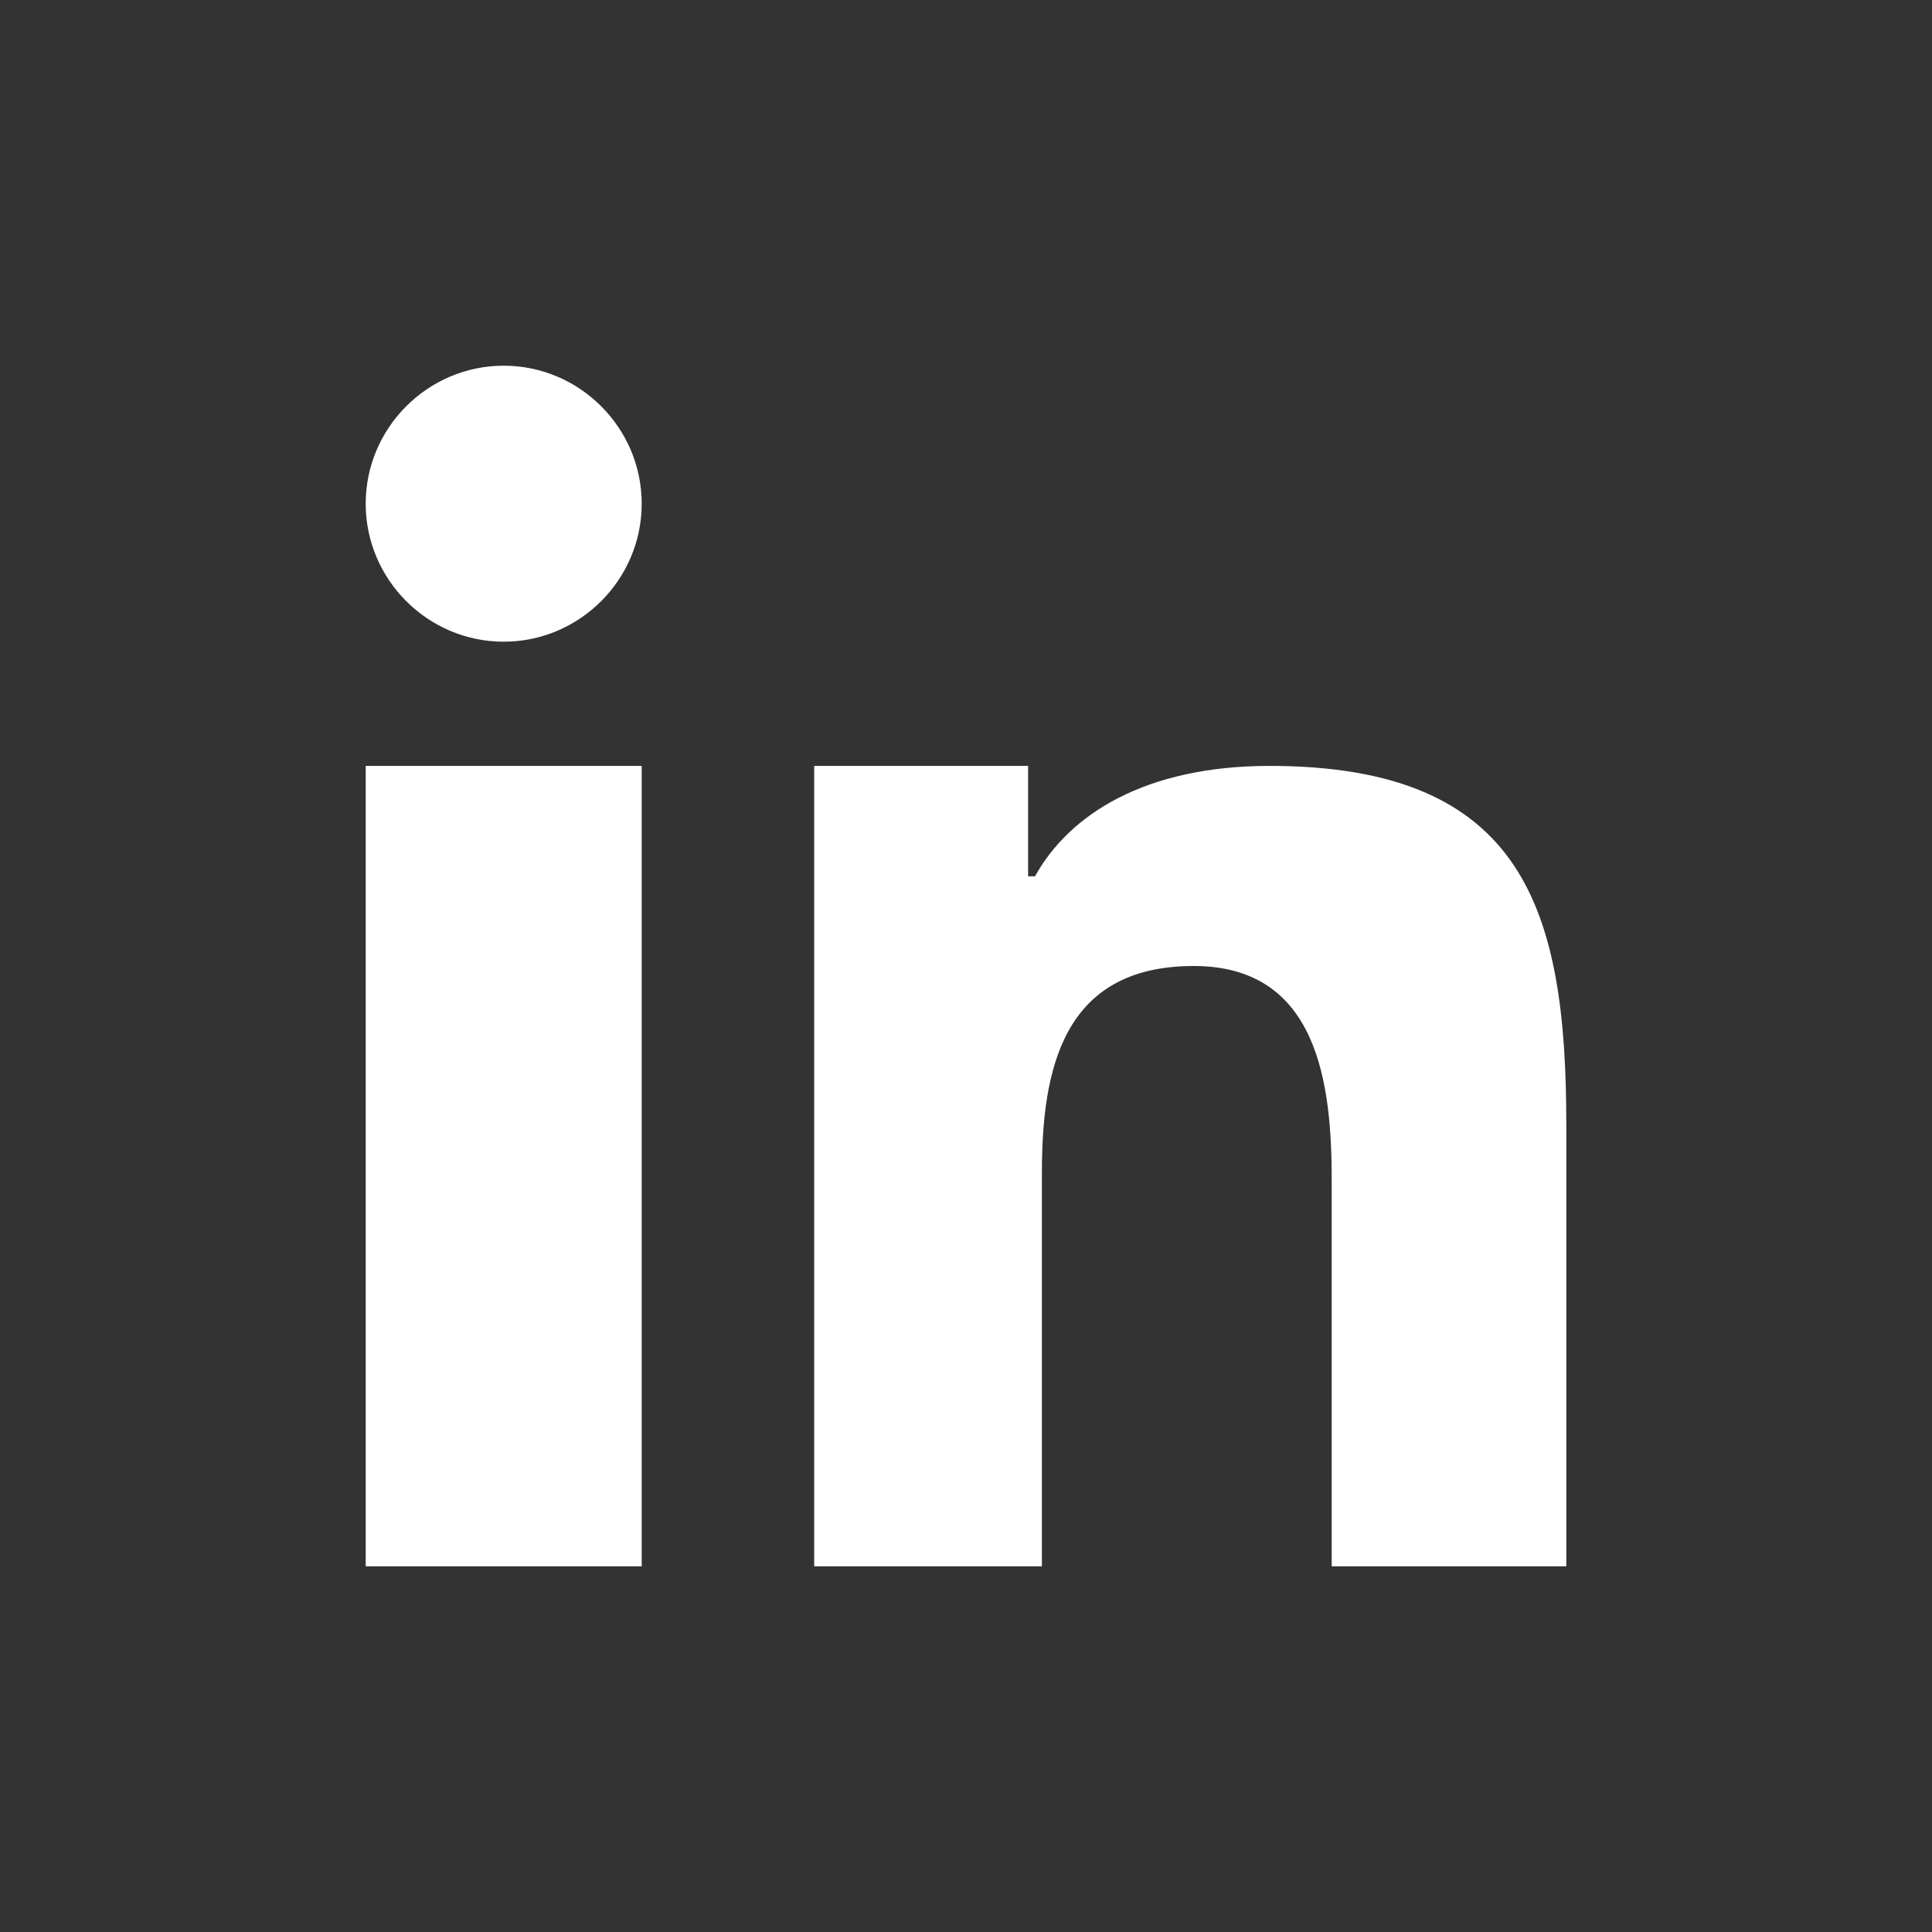
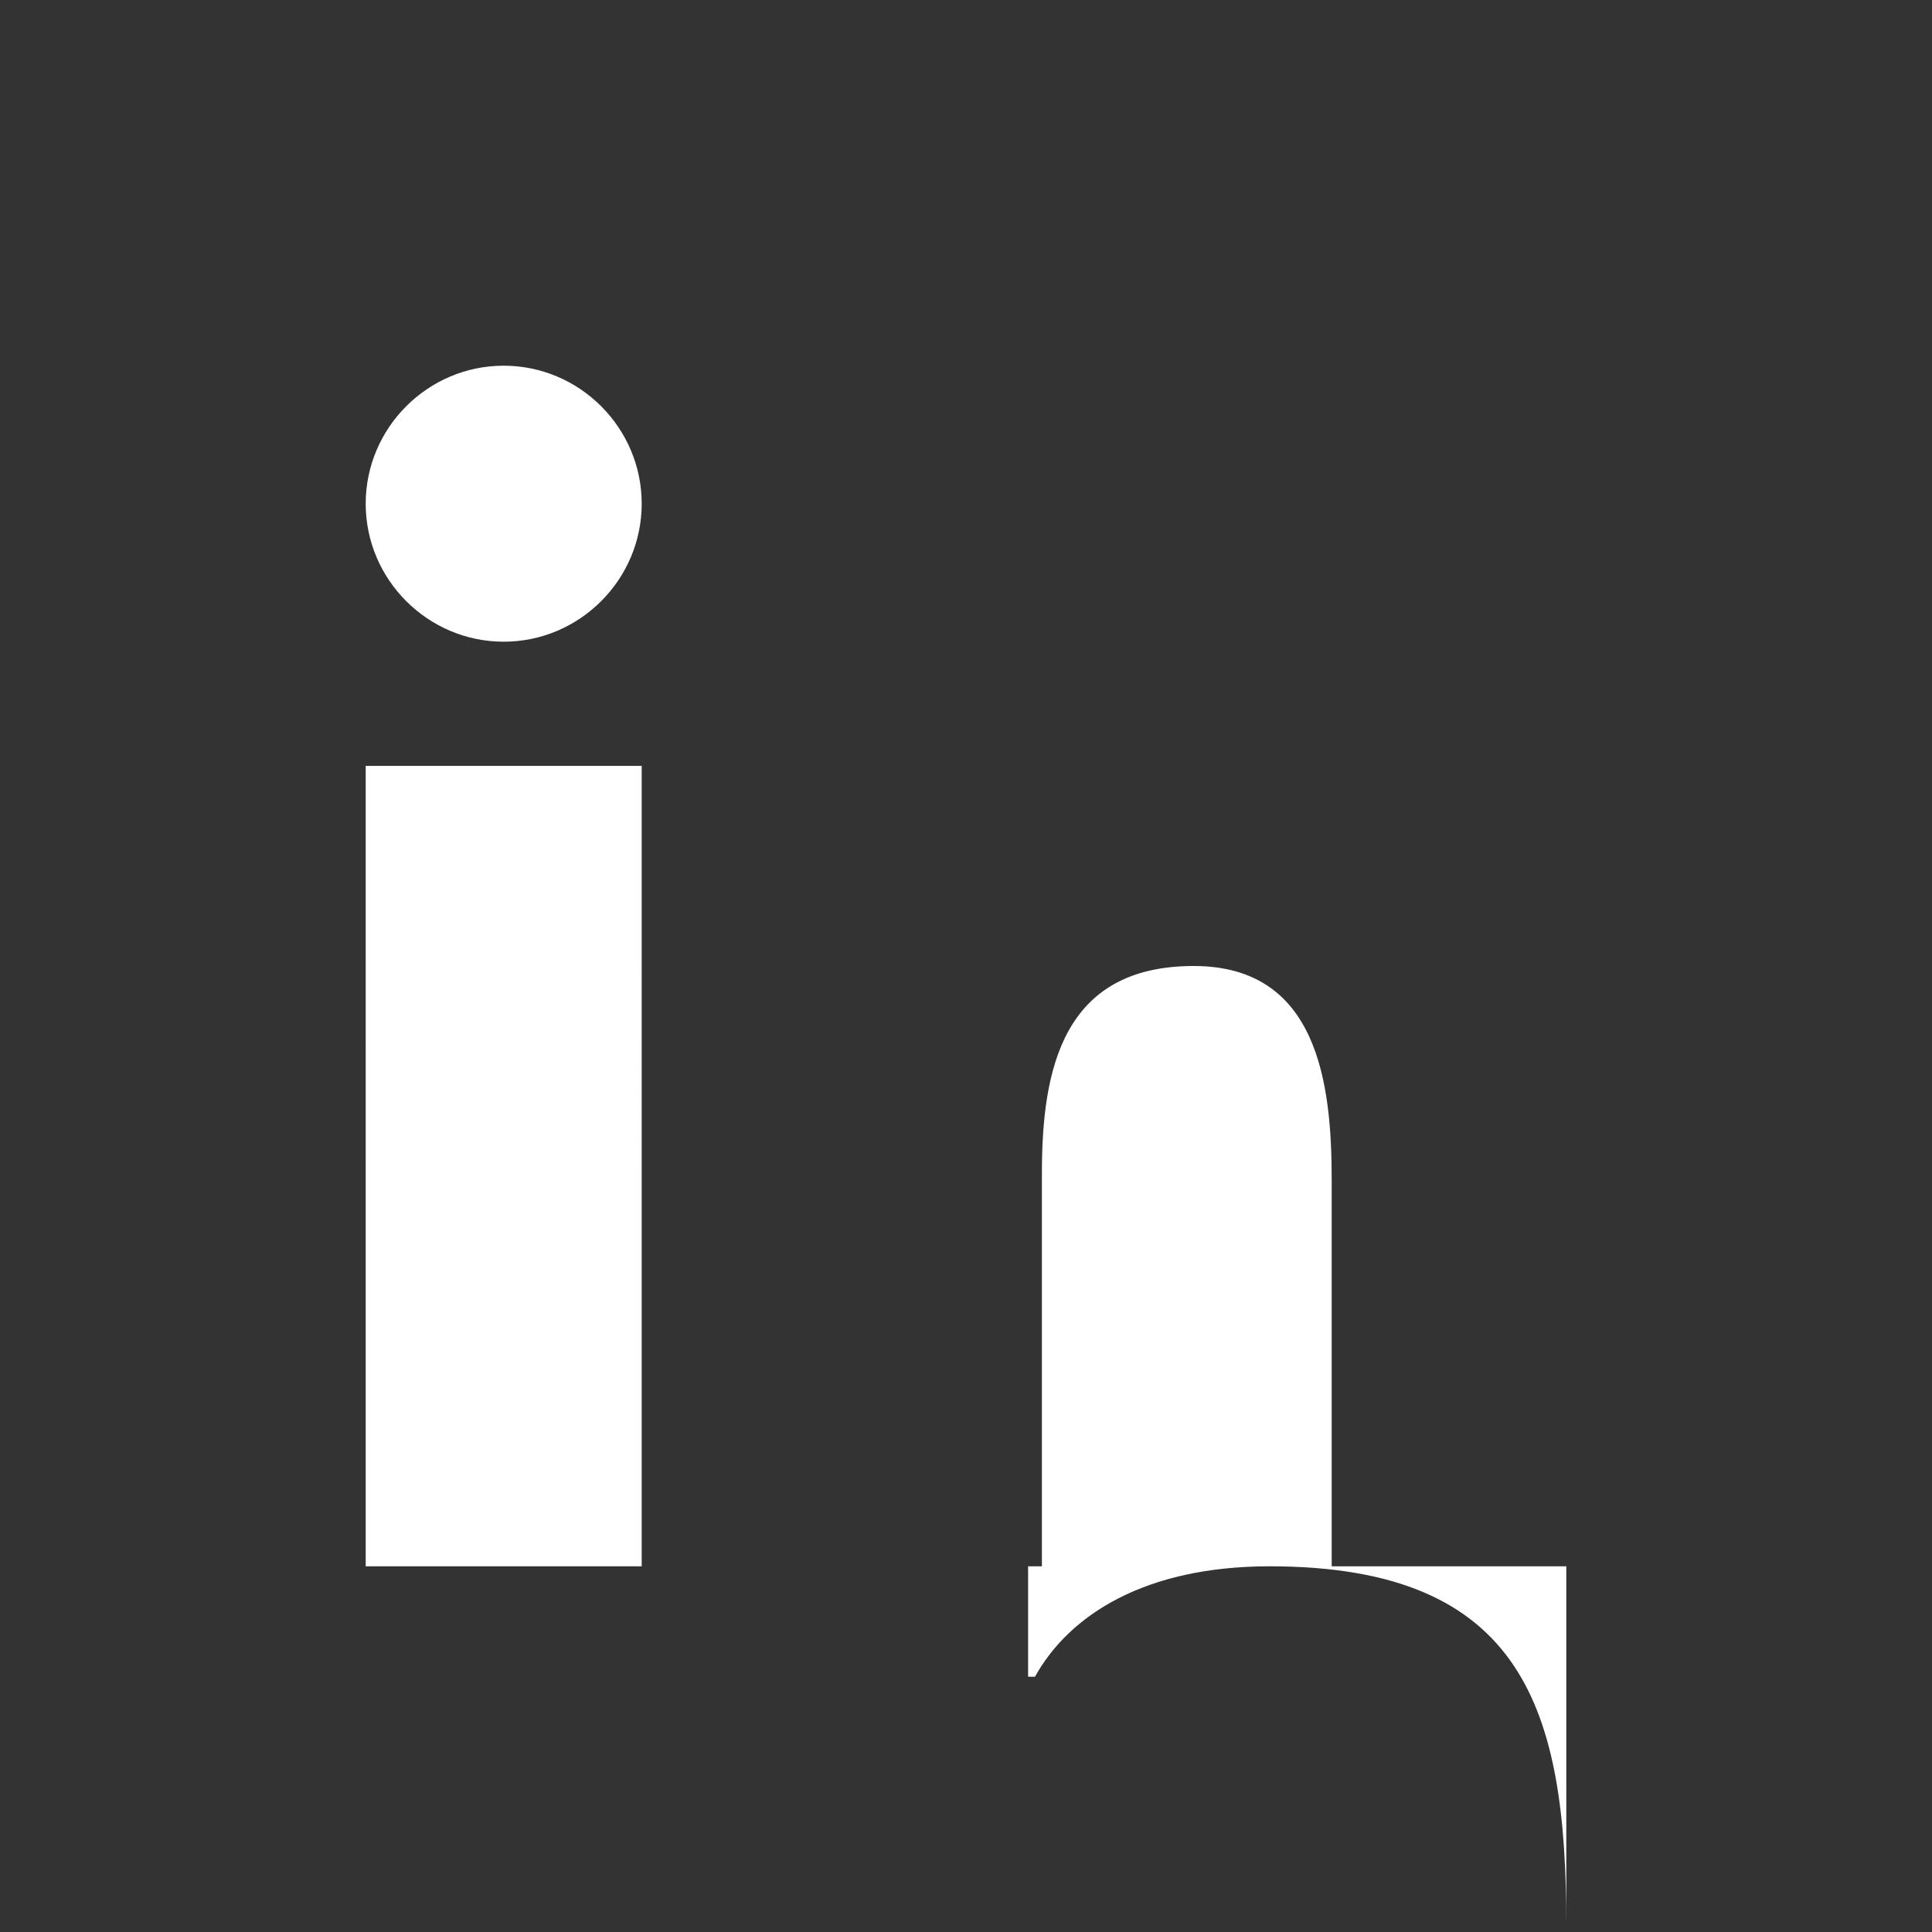
<svg xmlns="http://www.w3.org/2000/svg" version="1.1" id="Calque_1" x="0px" y="0px" viewBox="0 0 28 28" style="enable-background:new 0 0 28 28;" xml:space="preserve">
  <rect x="0" y="0" width="28" height="28" fill="#333333" stroke="none" />
  <style type="text/css">
	.st0{fill:#FFFFFF;}
	.st1{fill:none;}
</style>
  <g>
    <g>
-       <path class="st0" d="M9.3,22.7h-4V11.1h4V22.7z M7.3,9.3c-1.1,0-2-0.9-2-2s0.9-2,2-2s2,0.9,2,2S8.4,9.3,7.3,9.3z M22.7,22.7    L22.7,22.7h-3.4v-5.6c0-1.4-0.2-3.1-2-3.1c-1.9,0-2.2,1.5-2.2,3v5.7h-3.3V11.1h3.1v1.6H15c0.5-0.9,1.6-1.6,3.4-1.6    c3.7,0,4.3,2.1,4.3,5.2V22.7L22.7,22.7z" />
+       <path class="st0" d="M9.3,22.7h-4V11.1h4V22.7z M7.3,9.3c-1.1,0-2-0.9-2-2s0.9-2,2-2s2,0.9,2,2S8.4,9.3,7.3,9.3z M22.7,22.7    L22.7,22.7h-3.4v-5.6c0-1.4-0.2-3.1-2-3.1c-1.9,0-2.2,1.5-2.2,3v5.7h-3.3h3.1v1.6H15c0.5-0.9,1.6-1.6,3.4-1.6    c3.7,0,4.3,2.1,4.3,5.2V22.7L22.7,22.7z" />
    </g>
  </g>
-   <rect class="st1" width="28" height="28" />
</svg>